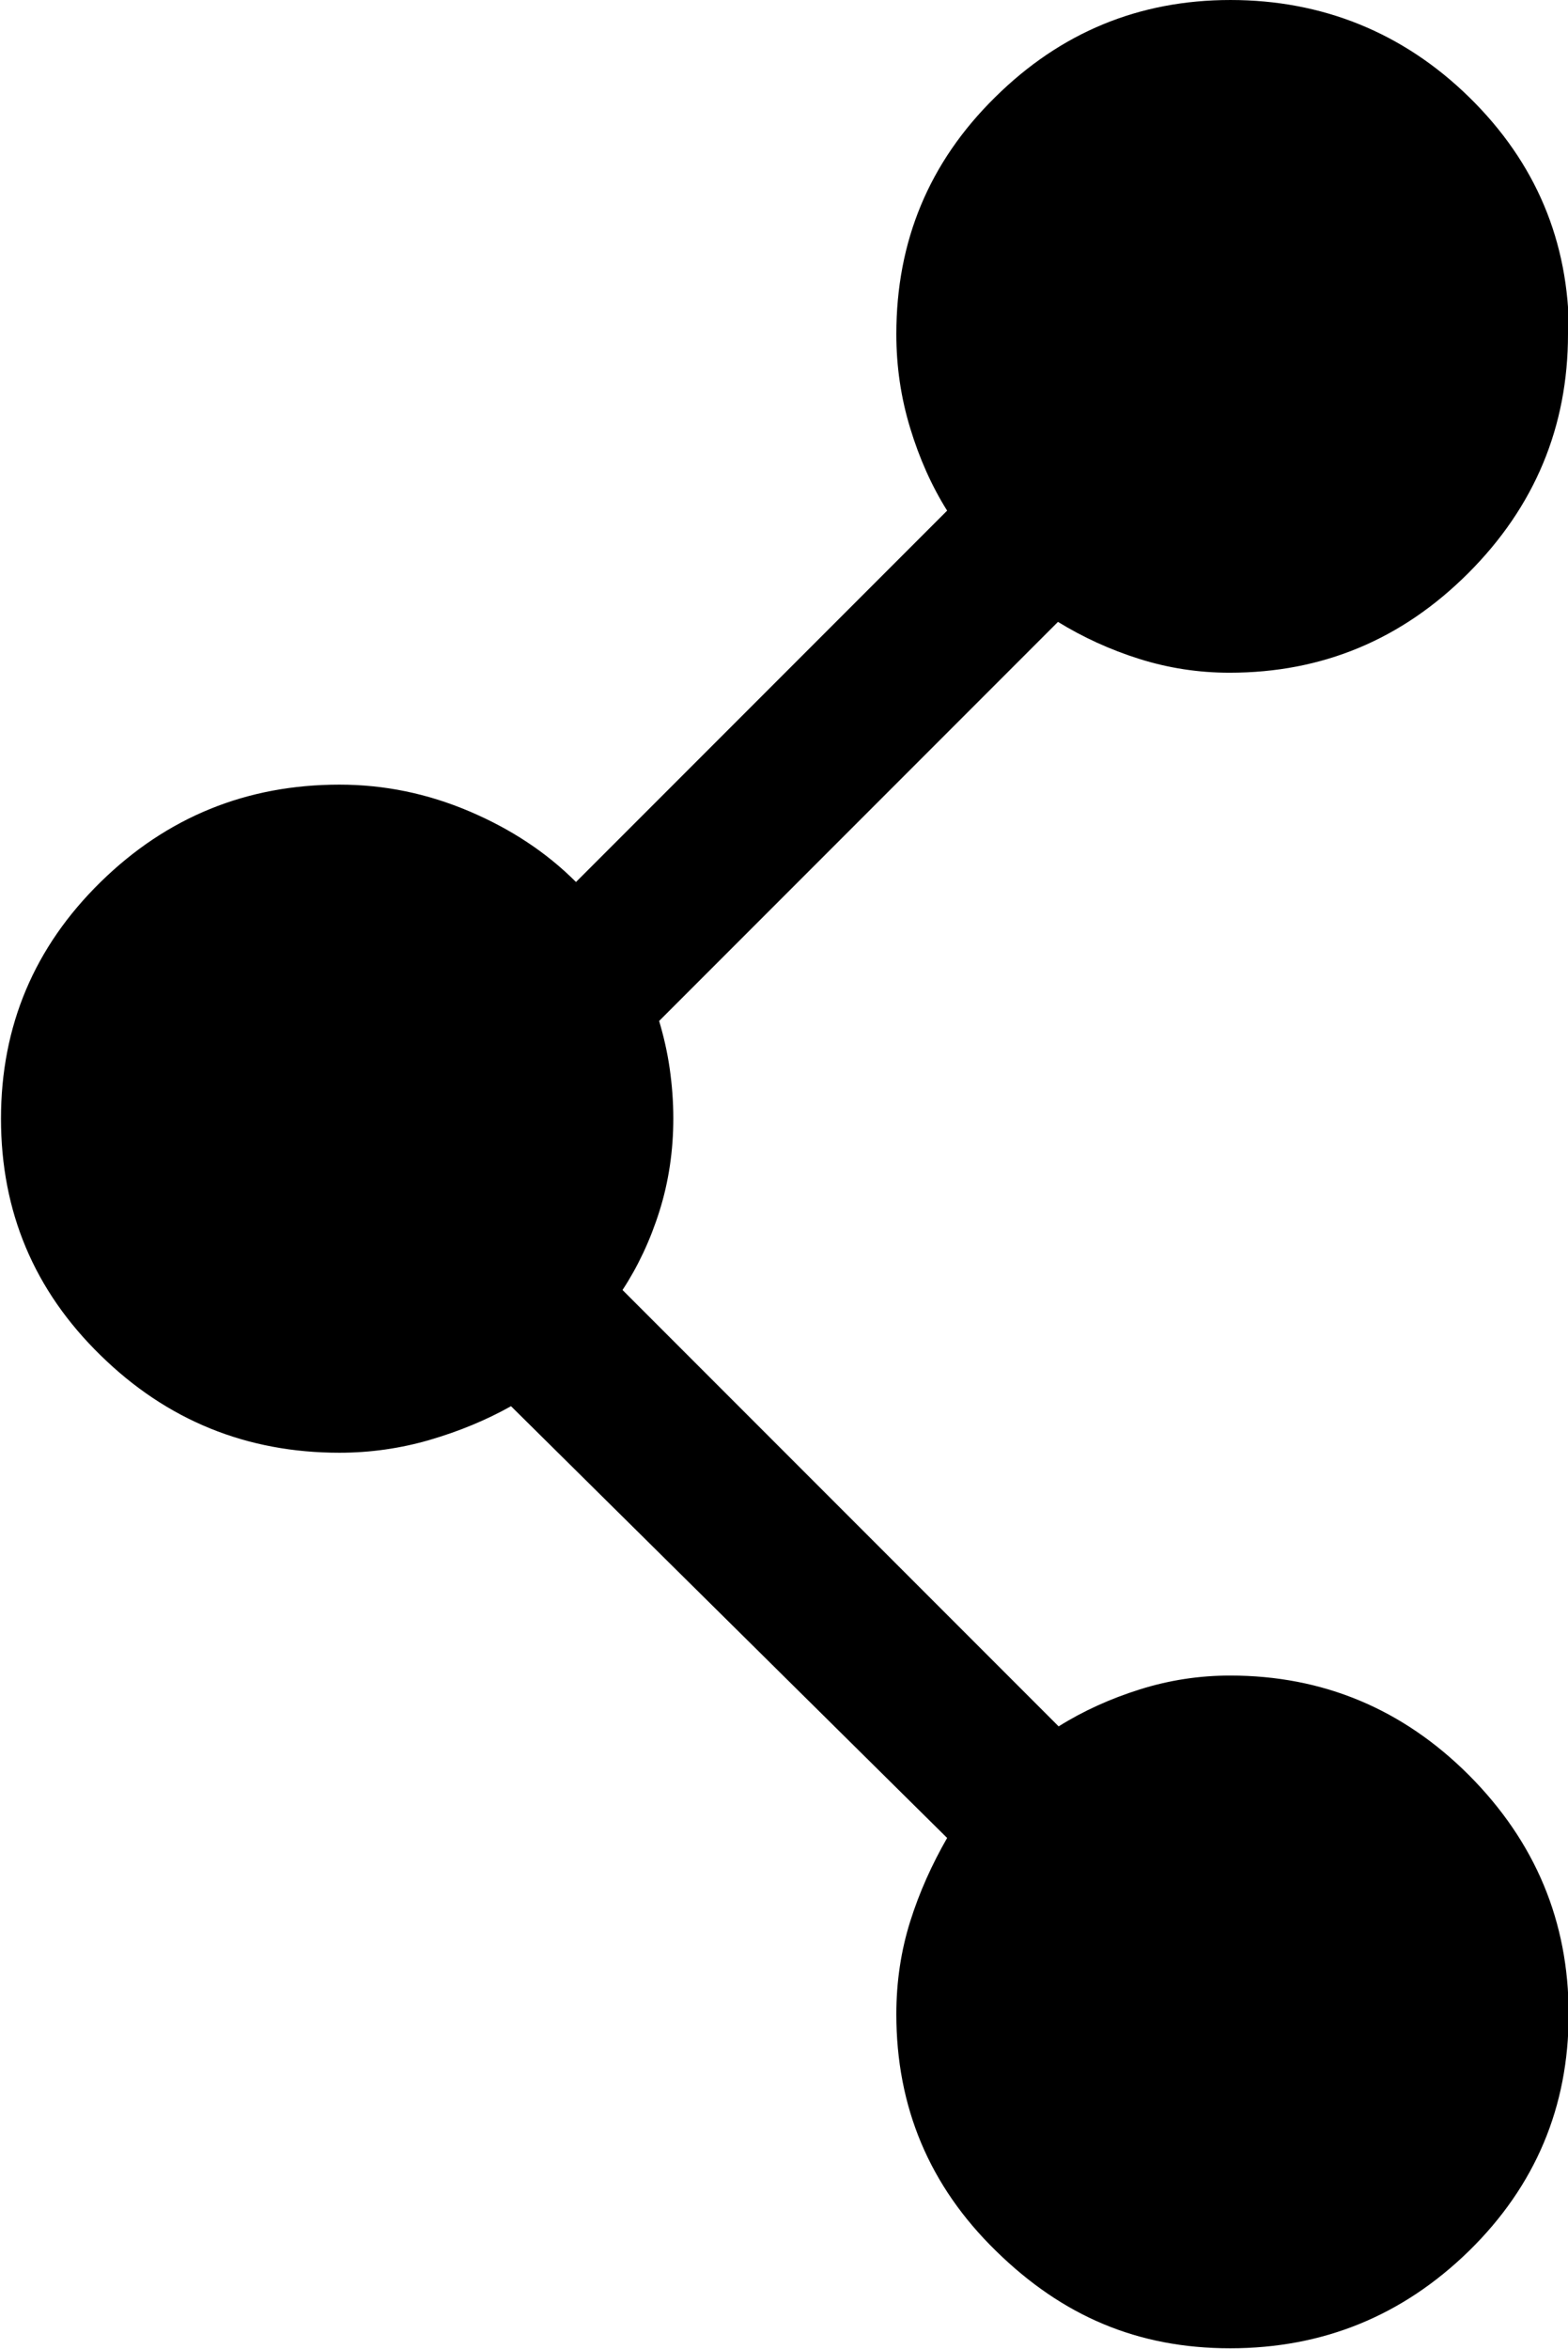
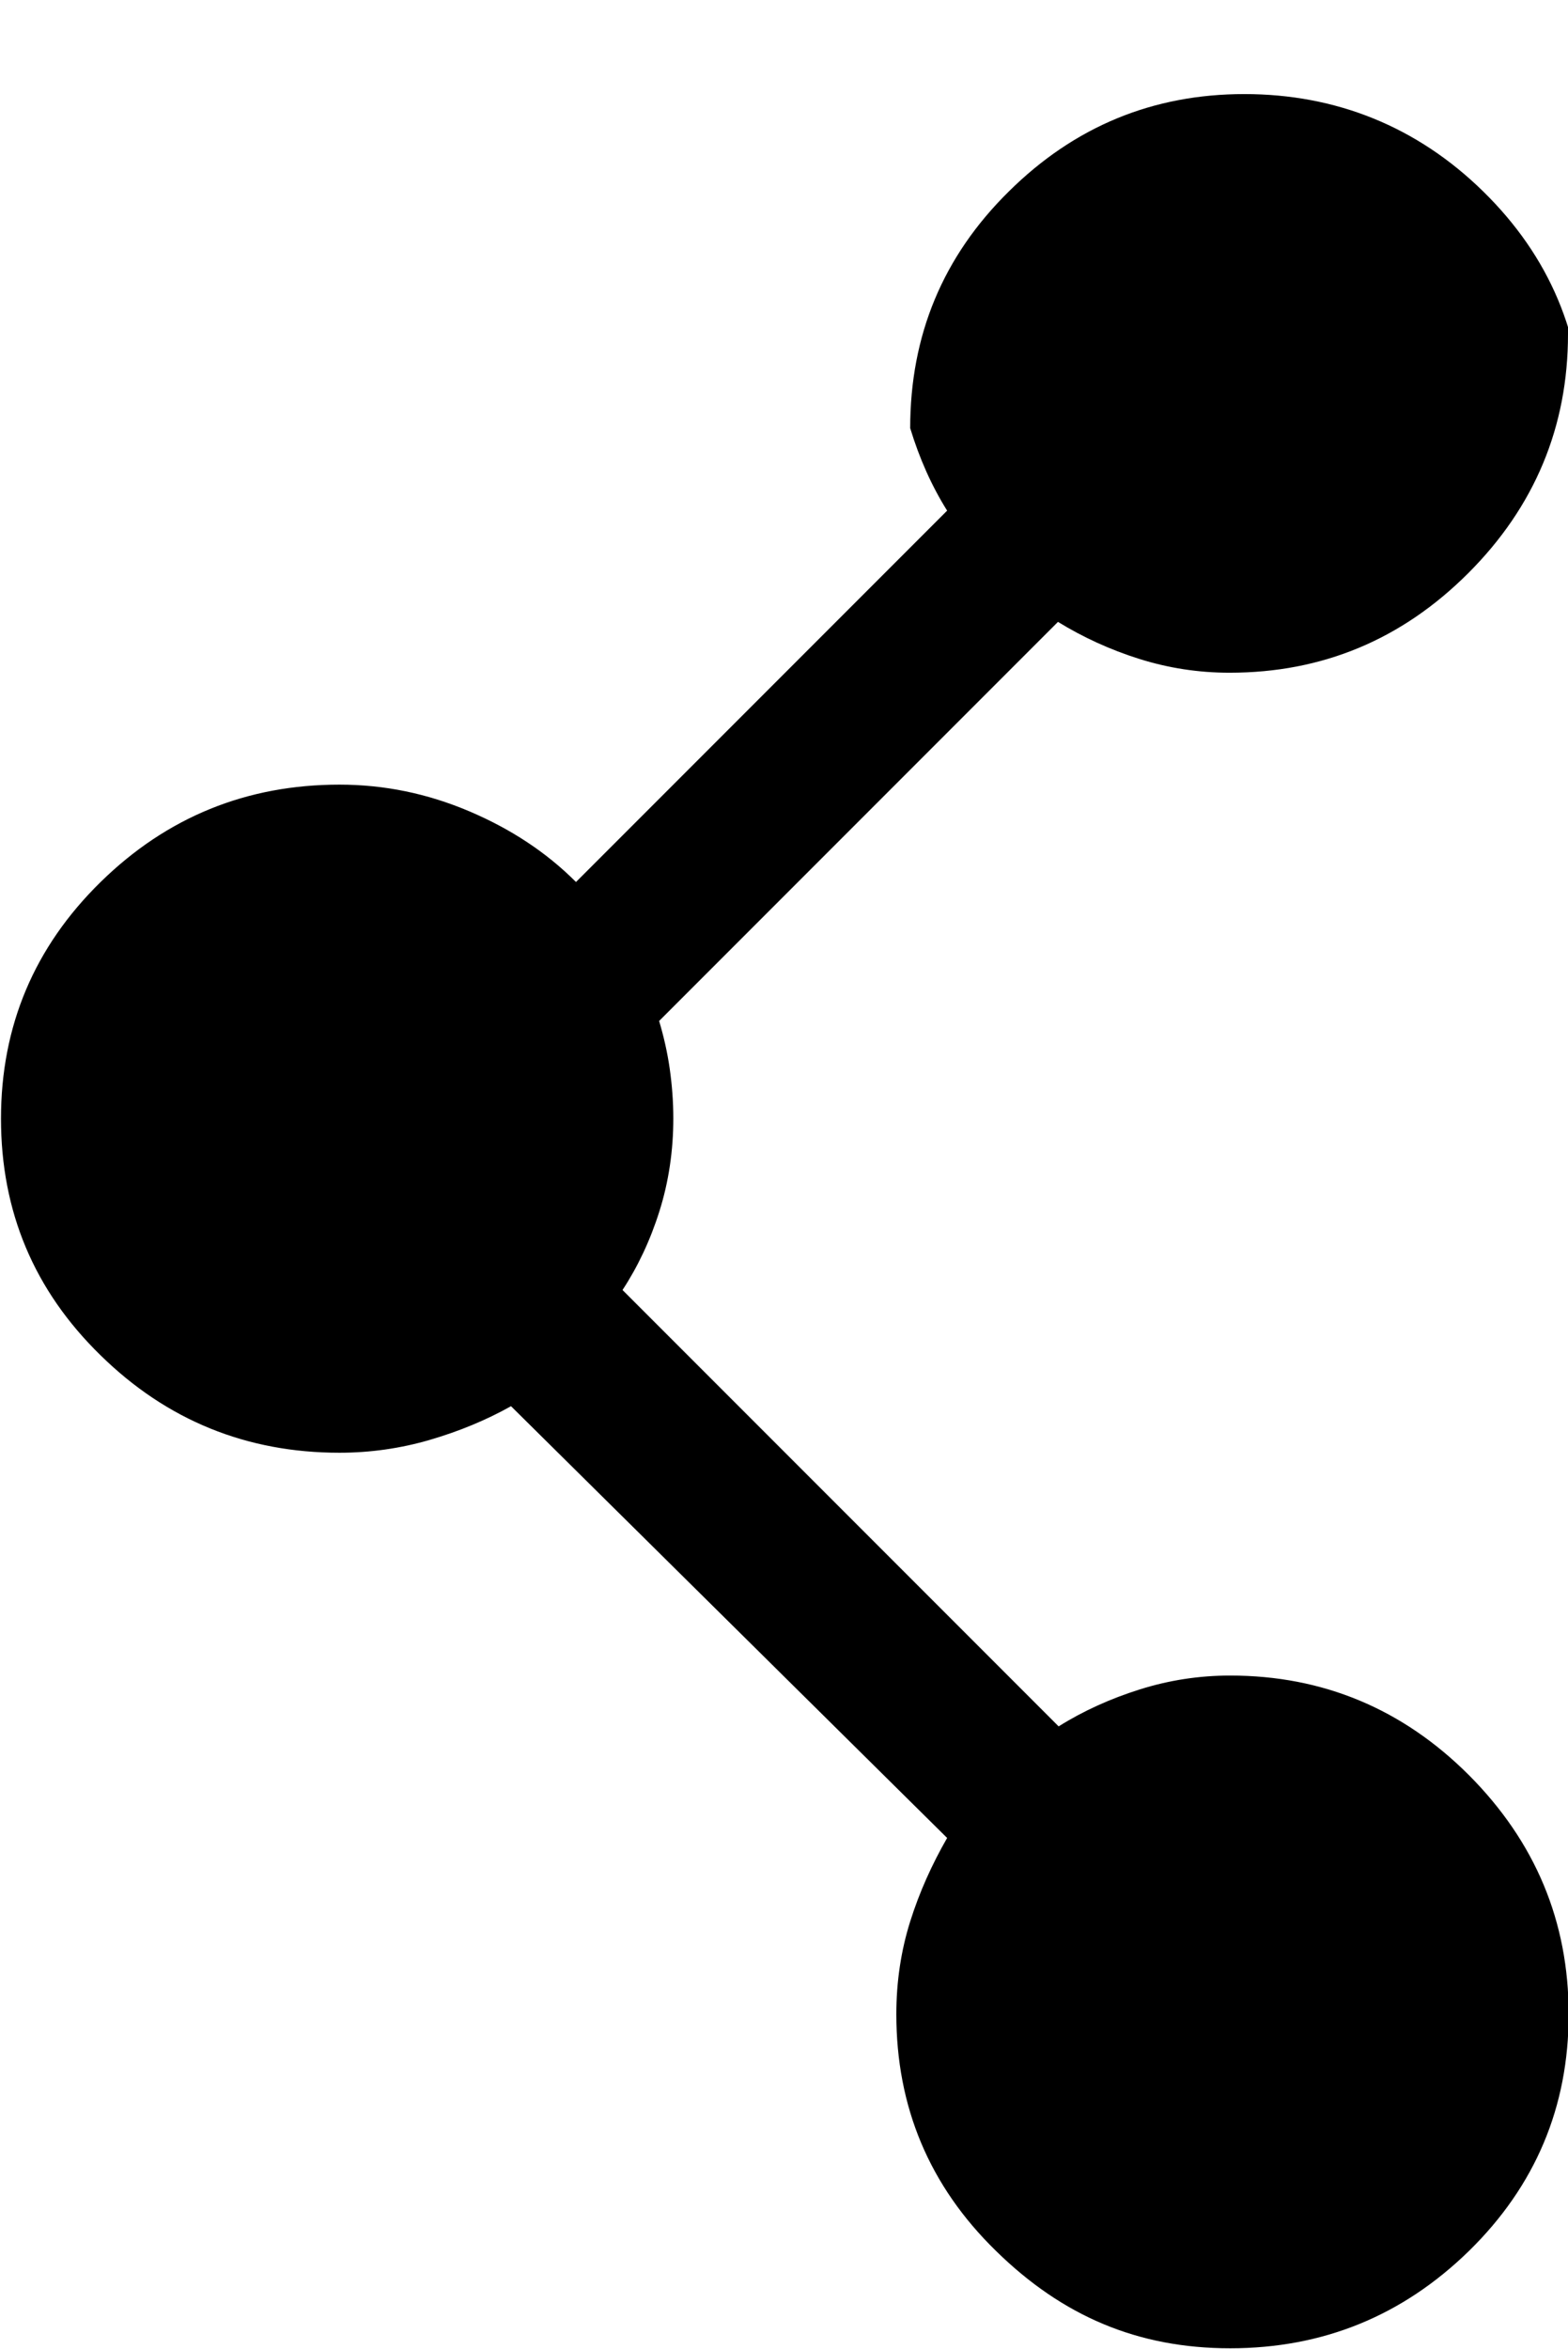
<svg xmlns="http://www.w3.org/2000/svg" id="Capa_1" data-name="Capa 1" viewBox="0 0 47.53 71.16">
-   <path d="M47.53,10.12c0,2.81-1.01,5.23-3.02,7.24-2.02,2.02-4.43,3.02-7.24,3.02-.94,0-1.85-.14-2.74-.42-.89-.28-1.71-.66-2.46-1.12l-12.09,12.09c.14,.47,.25,.95,.32,1.44s.11,1,.11,1.51c0,.98-.14,1.92-.42,2.81-.28,.89-.66,1.69-1.12,2.39l13.22,13.22c.75-.47,1.57-.84,2.46-1.12,.89-.28,1.8-.42,2.74-.42,2.81,0,5.23,1.01,7.24,3.02,2.01,2.02,3.02,4.43,3.02,7.24s-1.01,5.2-3.02,7.17c-2.02,1.97-4.43,2.95-7.24,2.95s-5.09-.98-7.1-2.95c-2.02-1.97-3.02-4.36-3.02-7.17,0-.98,.14-1.92,.42-2.81,.28-.89,.66-1.73,1.12-2.53l-13.22-13.08c-.75,.42-1.57,.76-2.46,1.02-.89,.26-1.81,.39-2.74,.39-2.81,0-5.23-.98-7.24-2.95-2.02-1.97-3.02-4.36-3.02-7.17s1.01-5.2,3.02-7.17c2.01-1.97,4.43-2.95,7.24-2.95,1.36,0,2.67,.27,3.94,.81,1.27,.54,2.34,1.25,3.23,2.14l11.25-11.25c-.47-.75-.84-1.58-1.12-2.5s-.42-1.86-.42-2.85c0-2.81,.99-5.2,2.99-7.17,1.99-1.97,4.37-2.95,7.14-2.95s5.23,.98,7.24,2.95c2.01,1.97,3.02,4.36,3.02,7.17Z" />
+   <path d="M47.53,10.12c0,2.81-1.01,5.23-3.02,7.24-2.02,2.02-4.43,3.02-7.24,3.02-.94,0-1.85-.14-2.74-.42-.89-.28-1.71-.66-2.46-1.12l-12.09,12.09c.14,.47,.25,.95,.32,1.44s.11,1,.11,1.51c0,.98-.14,1.92-.42,2.81-.28,.89-.66,1.69-1.12,2.39l13.22,13.22c.75-.47,1.57-.84,2.46-1.12,.89-.28,1.8-.42,2.74-.42,2.81,0,5.23,1.01,7.24,3.02,2.01,2.02,3.02,4.43,3.02,7.24s-1.01,5.2-3.02,7.17c-2.02,1.97-4.43,2.95-7.24,2.95s-5.09-.98-7.1-2.95c-2.02-1.97-3.02-4.36-3.02-7.17,0-.98,.14-1.92,.42-2.81,.28-.89,.66-1.73,1.12-2.53l-13.22-13.08c-.75,.42-1.57,.76-2.46,1.02-.89,.26-1.81,.39-2.74,.39-2.81,0-5.23-.98-7.24-2.95-2.02-1.97-3.02-4.36-3.02-7.17s1.01-5.2,3.02-7.17c2.01-1.97,4.43-2.95,7.24-2.95,1.36,0,2.67,.27,3.94,.81,1.27,.54,2.34,1.25,3.23,2.14l11.25-11.25c-.47-.75-.84-1.58-1.12-2.5c0-2.81,.99-5.2,2.99-7.17,1.99-1.97,4.37-2.95,7.14-2.95s5.23,.98,7.24,2.95c2.01,1.97,3.02,4.36,3.02,7.17Z" />
</svg>